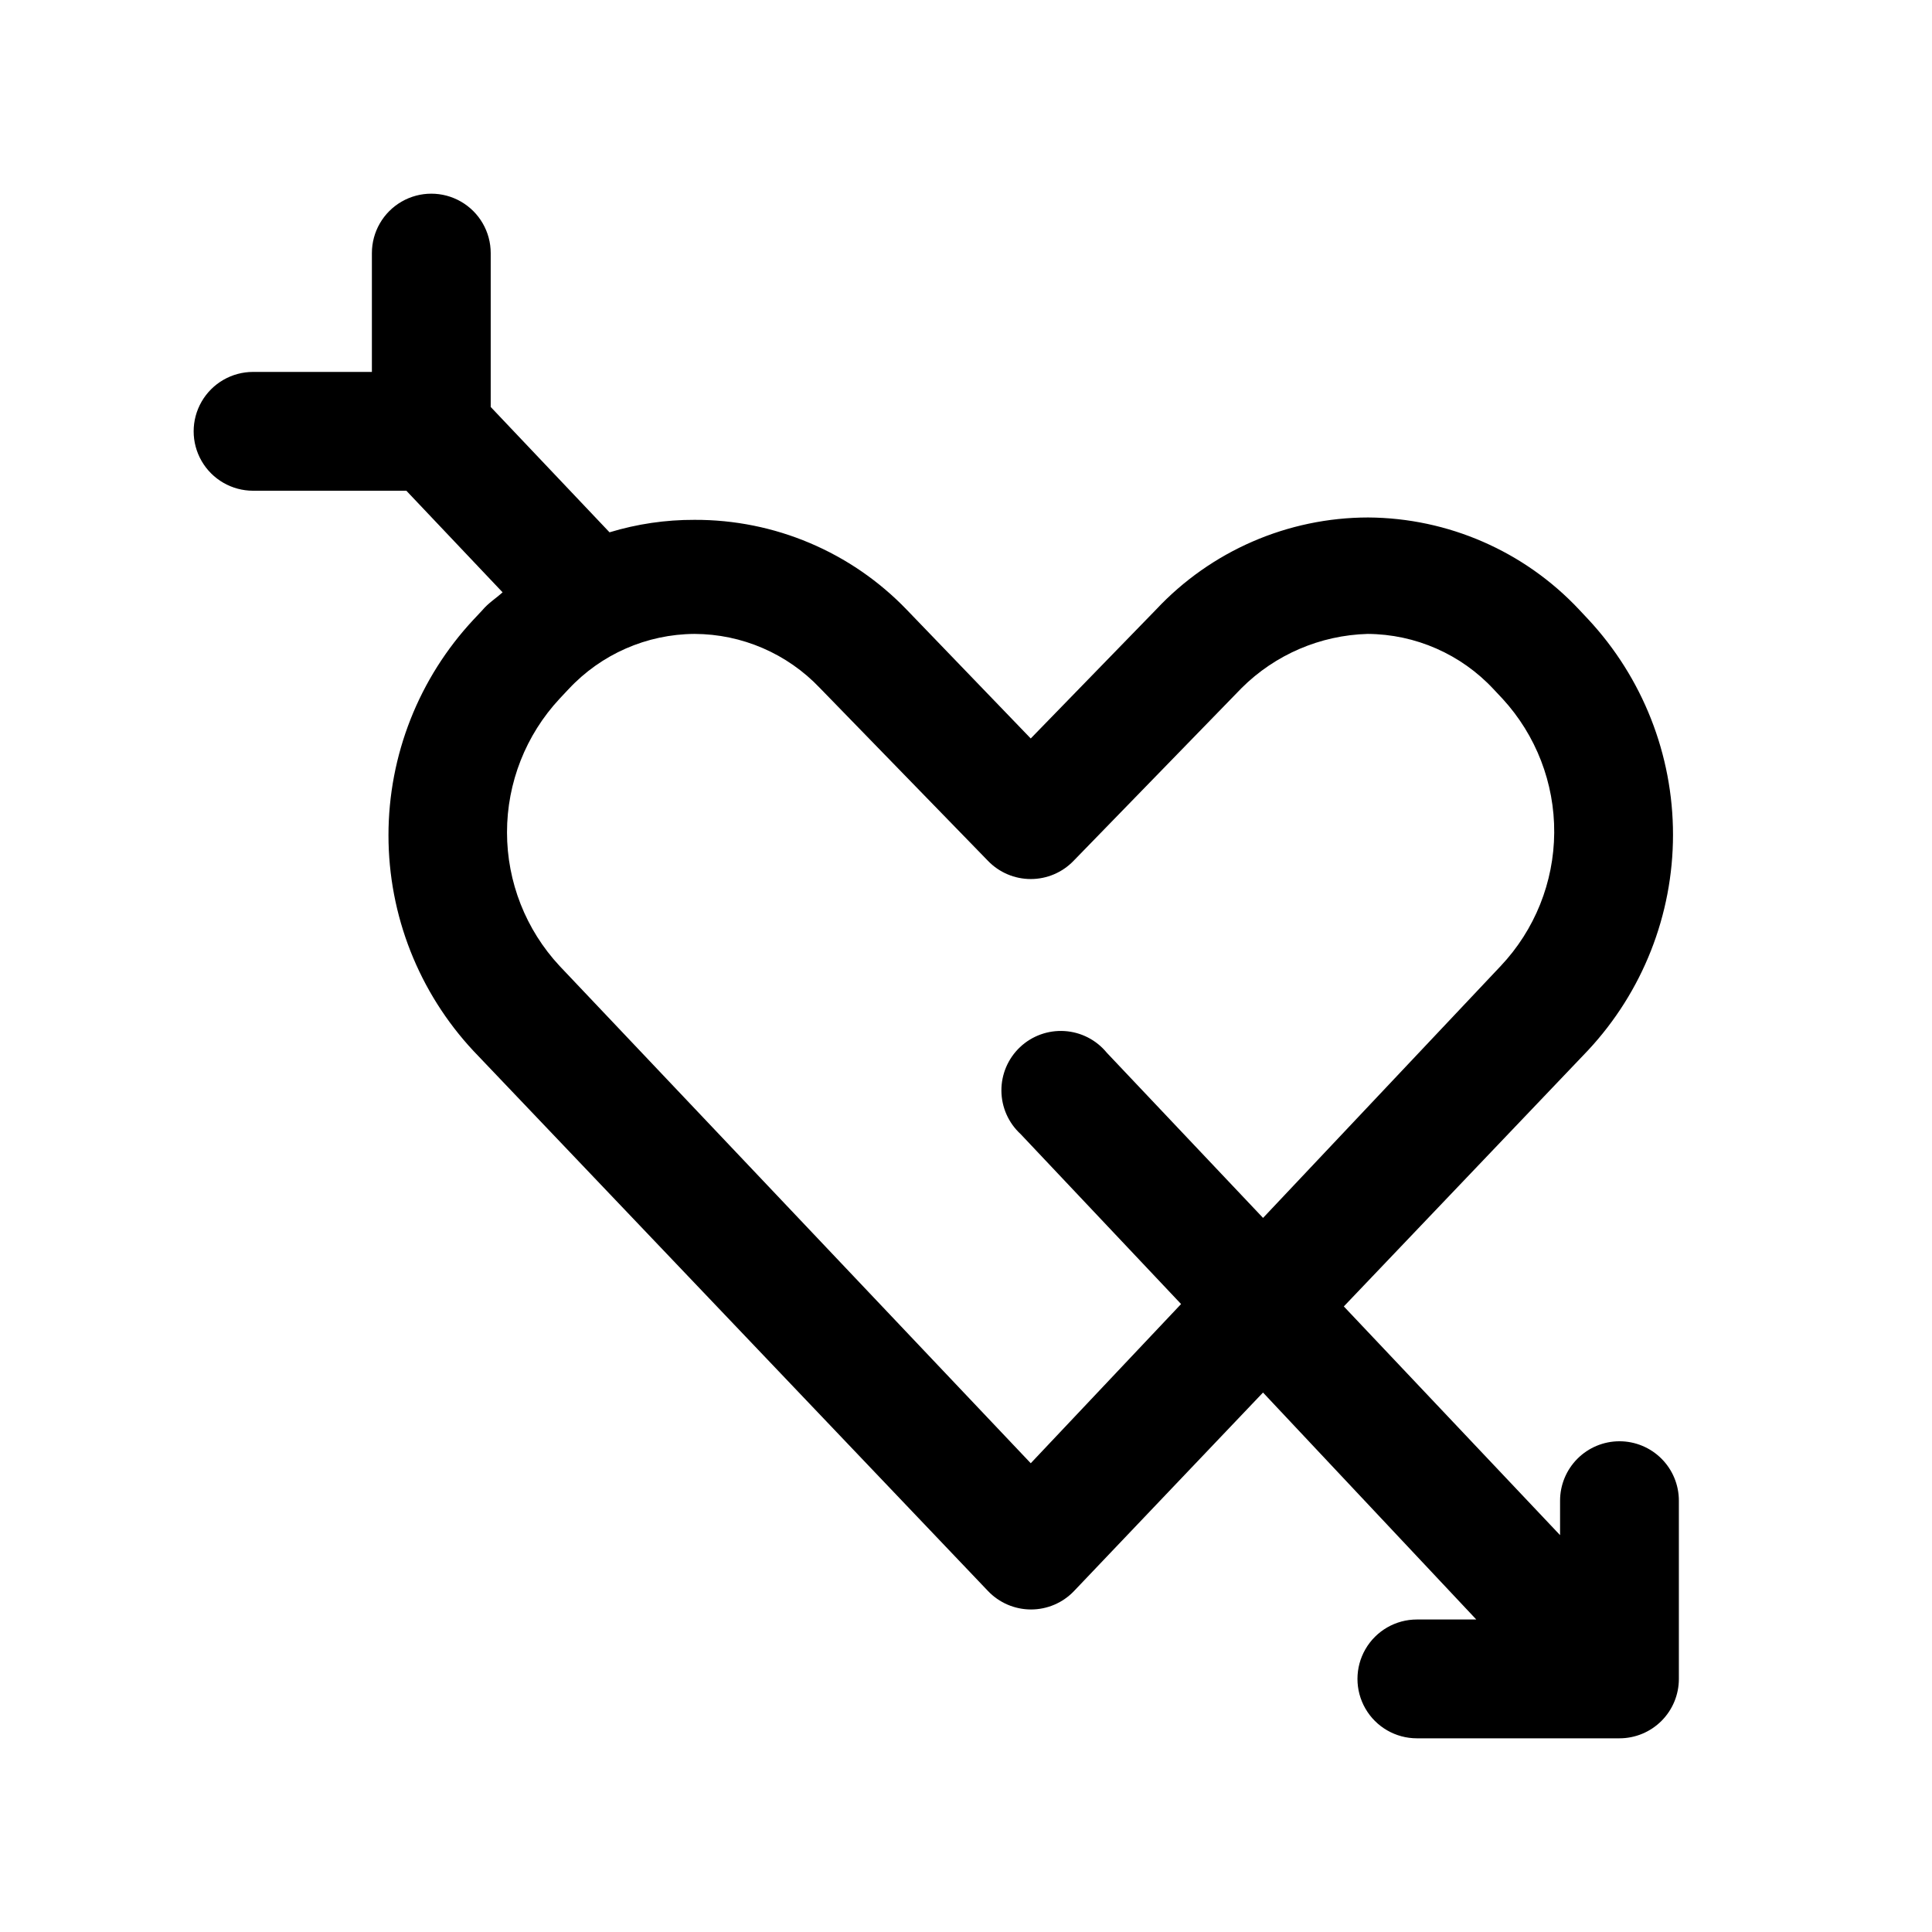
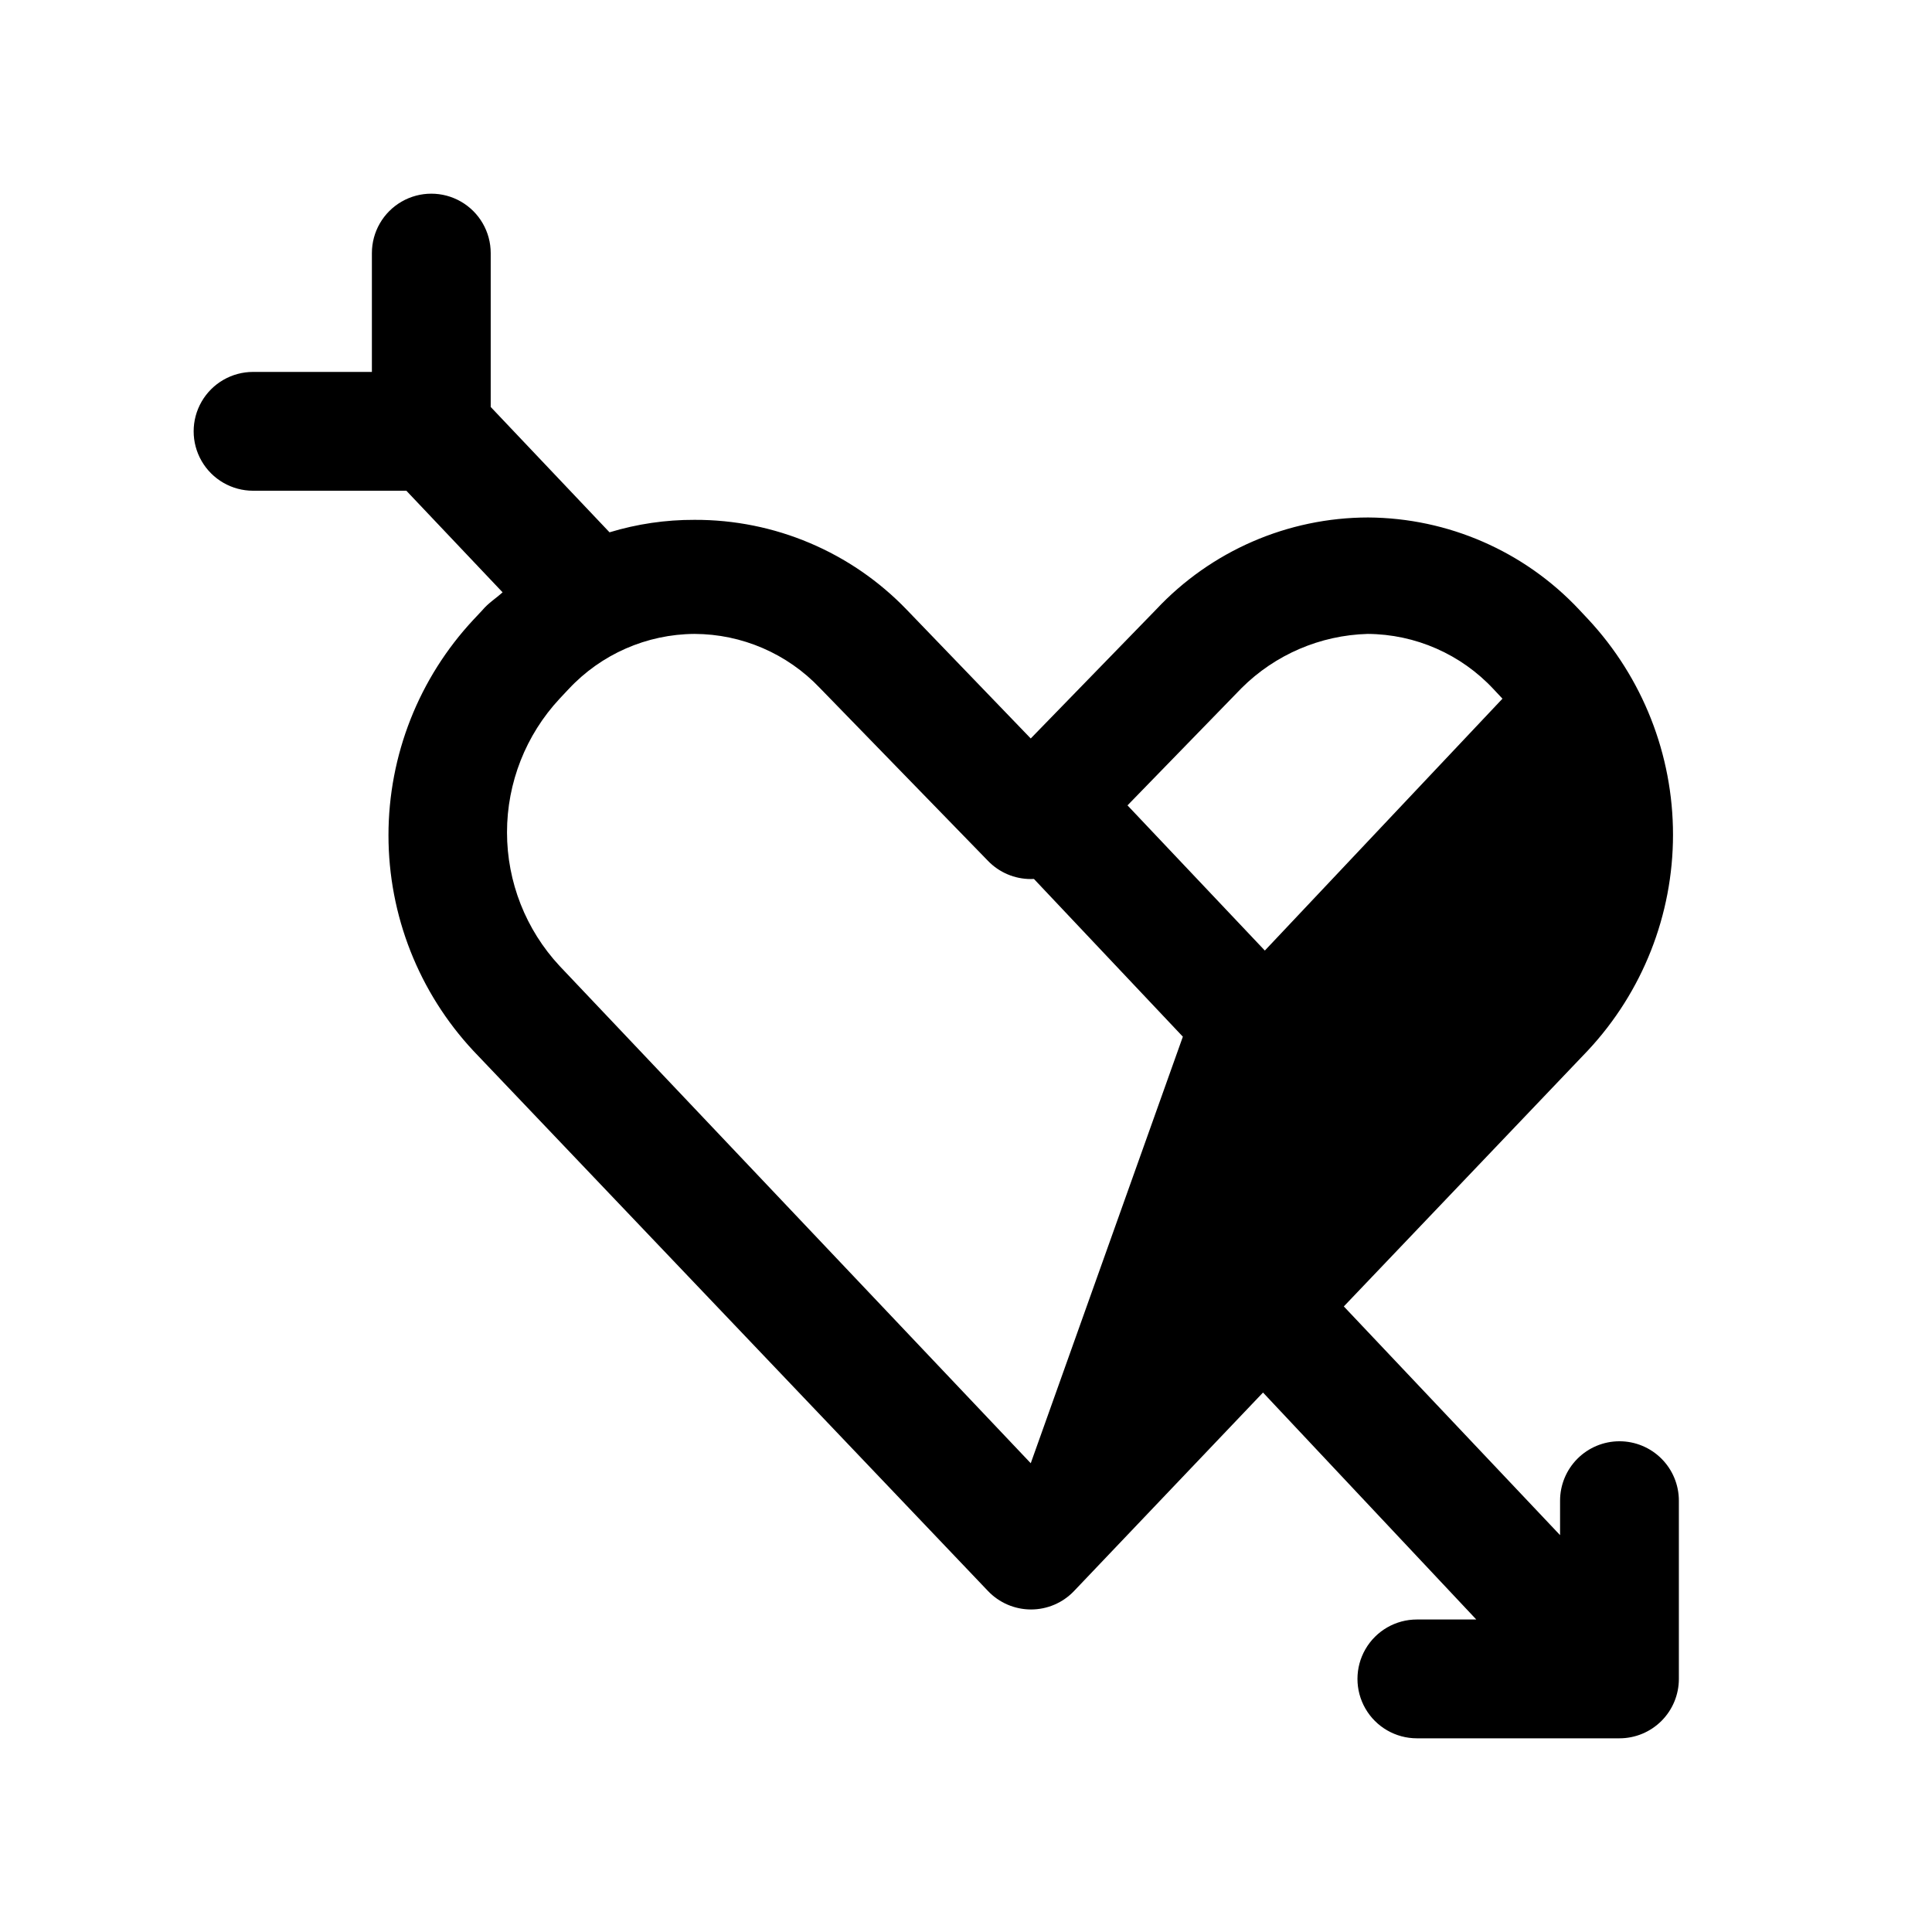
<svg xmlns="http://www.w3.org/2000/svg" fill="#000000" width="800px" height="800px" version="1.1" viewBox="144 144 512 512">
-   <path d="m573.18 525.95c-4.176 0-8.18 1.66-11.133 4.613s-4.613 6.957-4.613 11.133v9.133l-57.309-60.613 64.707-67.855 0.004-0.004c14.477-15.512 22.527-35.934 22.527-57.152 0-21.215-8.051-41.641-22.527-57.148l-2.363-2.519c-14.5-15.453-34.703-24.273-55.891-24.402-21.301 0.023-41.645 8.855-56.207 24.402l-33.219 34.164-32.906-34.164c-14.703-15.266-35.012-23.855-56.207-23.773-7.625-0.027-15.215 1.086-22.512 3.305l-31.488-33.219v-40.777c0-5.625-3-10.824-7.871-13.637-4.871-2.812-10.875-2.812-15.746 0-4.871 2.812-7.871 8.012-7.871 13.637v31.488h-31.488c-5.625 0-10.824 3-13.637 7.871-2.812 4.871-2.812 10.875 0 15.746 2.812 4.871 8.012 7.871 13.637 7.871h40.621l25.504 26.922c-1.73 1.574-3.777 2.832-5.352 4.723l-2.363 2.519c-14.477 15.508-22.527 35.934-22.527 57.152 0 21.215 8.051 41.641 22.527 57.148l136.34 143.11c2.973 3.129 7.098 4.902 11.414 4.902 4.316 0 8.441-1.773 11.414-4.902l50.066-52.586 56.52 60.145h-15.742c-5.625 0-10.824 3-13.637 7.871-2.812 4.871-2.812 10.875 0 15.746 2.812 4.871 8.012 7.871 13.637 7.871h53.688c4.176 0 8.18-1.66 11.133-4.613s4.609-6.957 4.609-11.133v-47.23c0-4.176-1.656-8.18-4.609-11.133s-6.957-4.613-11.133-4.613zm-156.02 5.824-124.85-131.77c-8.965-9.621-13.949-22.277-13.949-35.426 0-13.148 4.984-25.805 13.949-35.426l2.363-2.519v0.004c8.633-9.273 20.707-14.57 33.375-14.645 12.566 0.035 24.57 5.215 33.223 14.328l44.555 45.816c2.969 3.078 7.059 4.816 11.336 4.816s8.367-1.738 11.336-4.816l44.555-45.816c8.895-8.852 20.832-13.977 33.379-14.328 12.668 0.074 24.742 5.371 33.375 14.645l2.363 2.519v-0.004c8.898 9.68 13.801 22.371 13.711 35.52-0.086 13.148-5.156 25.773-14.184 35.332l-62.977 66.754-41.406-43.77c-2.766-3.383-6.816-5.469-11.18-5.746-4.363-0.281-8.645 1.262-11.824 4.266-3.176 3.004-4.965 7.191-4.93 11.562 0.031 4.371 1.883 8.535 5.106 11.488l42.508 45.027z" />
+   <path d="m573.18 525.95c-4.176 0-8.18 1.66-11.133 4.613s-4.613 6.957-4.613 11.133v9.133l-57.309-60.613 64.707-67.855 0.004-0.004c14.477-15.512 22.527-35.934 22.527-57.152 0-21.215-8.051-41.641-22.527-57.148l-2.363-2.519c-14.5-15.453-34.703-24.273-55.891-24.402-21.301 0.023-41.645 8.855-56.207 24.402l-33.219 34.164-32.906-34.164c-14.703-15.266-35.012-23.855-56.207-23.773-7.625-0.027-15.215 1.086-22.512 3.305l-31.488-33.219v-40.777c0-5.625-3-10.824-7.871-13.637-4.871-2.812-10.875-2.812-15.746 0-4.871 2.812-7.871 8.012-7.871 13.637v31.488h-31.488c-5.625 0-10.824 3-13.637 7.871-2.812 4.871-2.812 10.875 0 15.746 2.812 4.871 8.012 7.871 13.637 7.871h40.621l25.504 26.922c-1.73 1.574-3.777 2.832-5.352 4.723l-2.363 2.519c-14.477 15.508-22.527 35.934-22.527 57.152 0 21.215 8.051 41.641 22.527 57.148l136.34 143.11c2.973 3.129 7.098 4.902 11.414 4.902 4.316 0 8.441-1.773 11.414-4.902l50.066-52.586 56.52 60.145h-15.742c-5.625 0-10.824 3-13.637 7.871-2.812 4.871-2.812 10.875 0 15.746 2.812 4.871 8.012 7.871 13.637 7.871h53.688c4.176 0 8.18-1.66 11.133-4.613s4.609-6.957 4.609-11.133v-47.23c0-4.176-1.656-8.18-4.609-11.133s-6.957-4.613-11.133-4.613zm-156.02 5.824-124.85-131.77c-8.965-9.621-13.949-22.277-13.949-35.426 0-13.148 4.984-25.805 13.949-35.426l2.363-2.519v0.004c8.633-9.273 20.707-14.57 33.375-14.645 12.566 0.035 24.57 5.215 33.223 14.328l44.555 45.816c2.969 3.078 7.059 4.816 11.336 4.816s8.367-1.738 11.336-4.816l44.555-45.816c8.895-8.852 20.832-13.977 33.379-14.328 12.668 0.074 24.742 5.371 33.375 14.645l2.363 2.519v-0.004l-62.977 66.754-41.406-43.77c-2.766-3.383-6.816-5.469-11.18-5.746-4.363-0.281-8.645 1.262-11.824 4.266-3.176 3.004-4.965 7.191-4.93 11.562 0.031 4.371 1.883 8.535 5.106 11.488l42.508 45.027z" />
</svg>